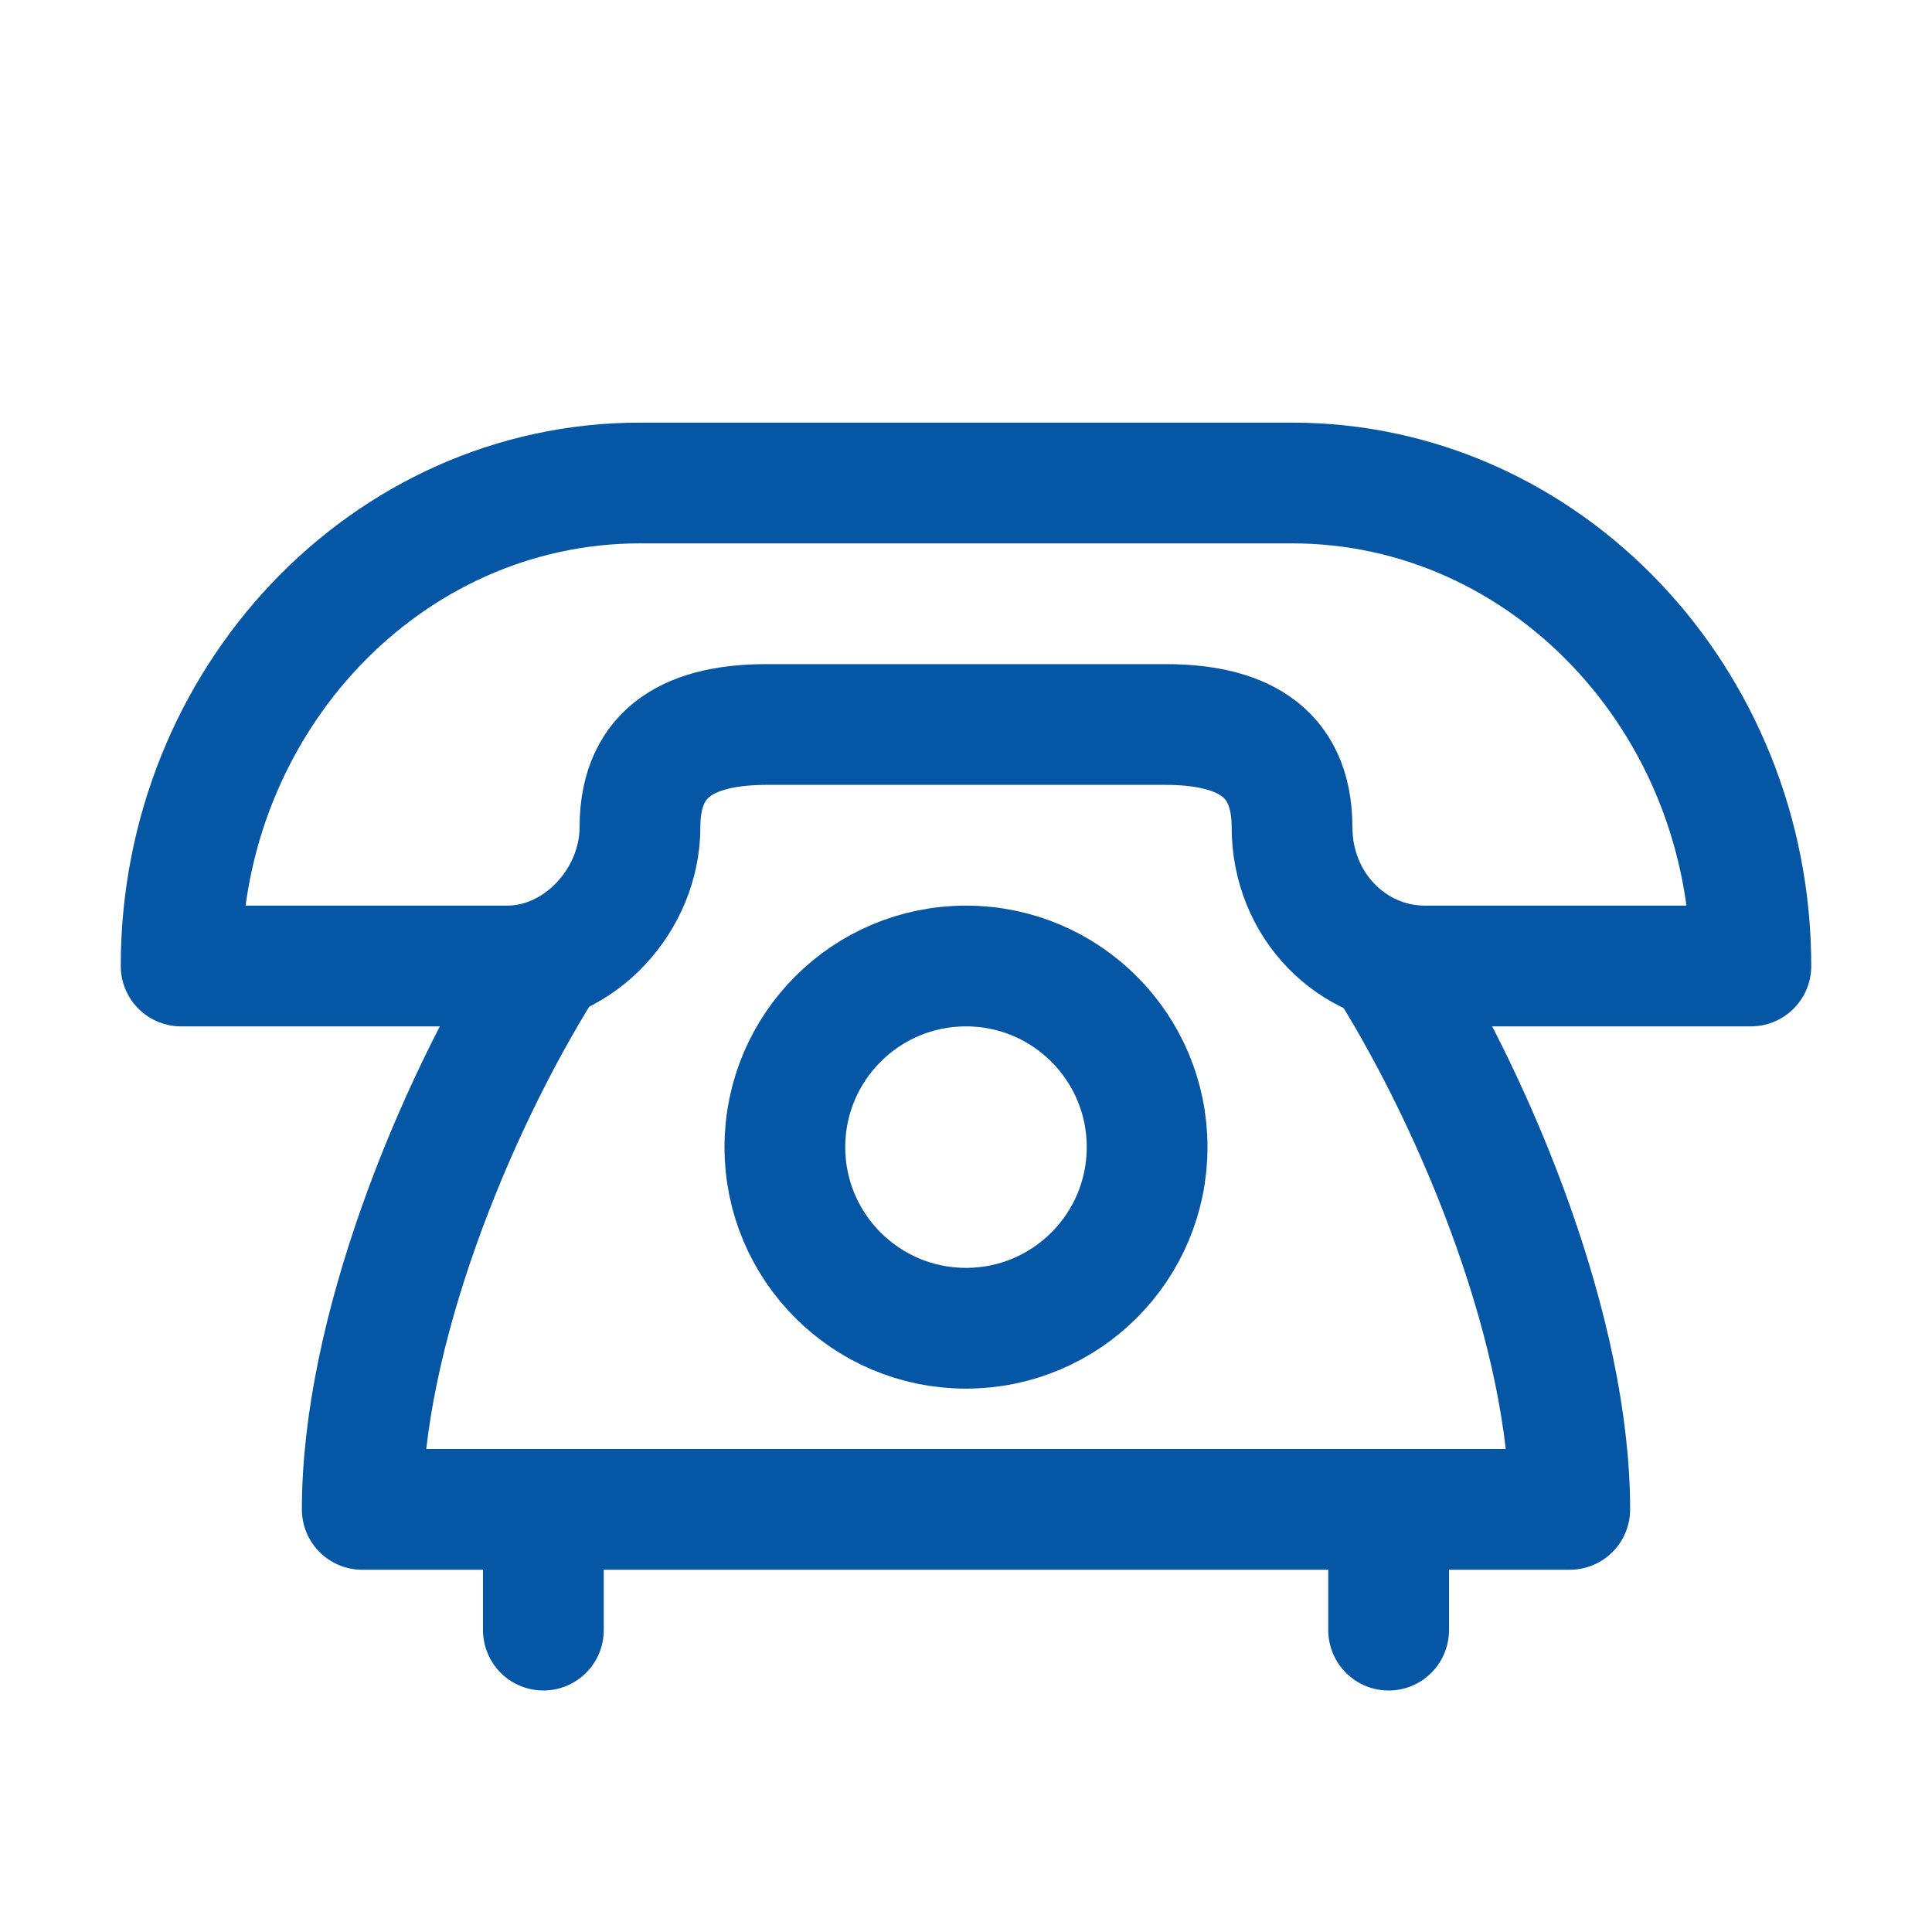
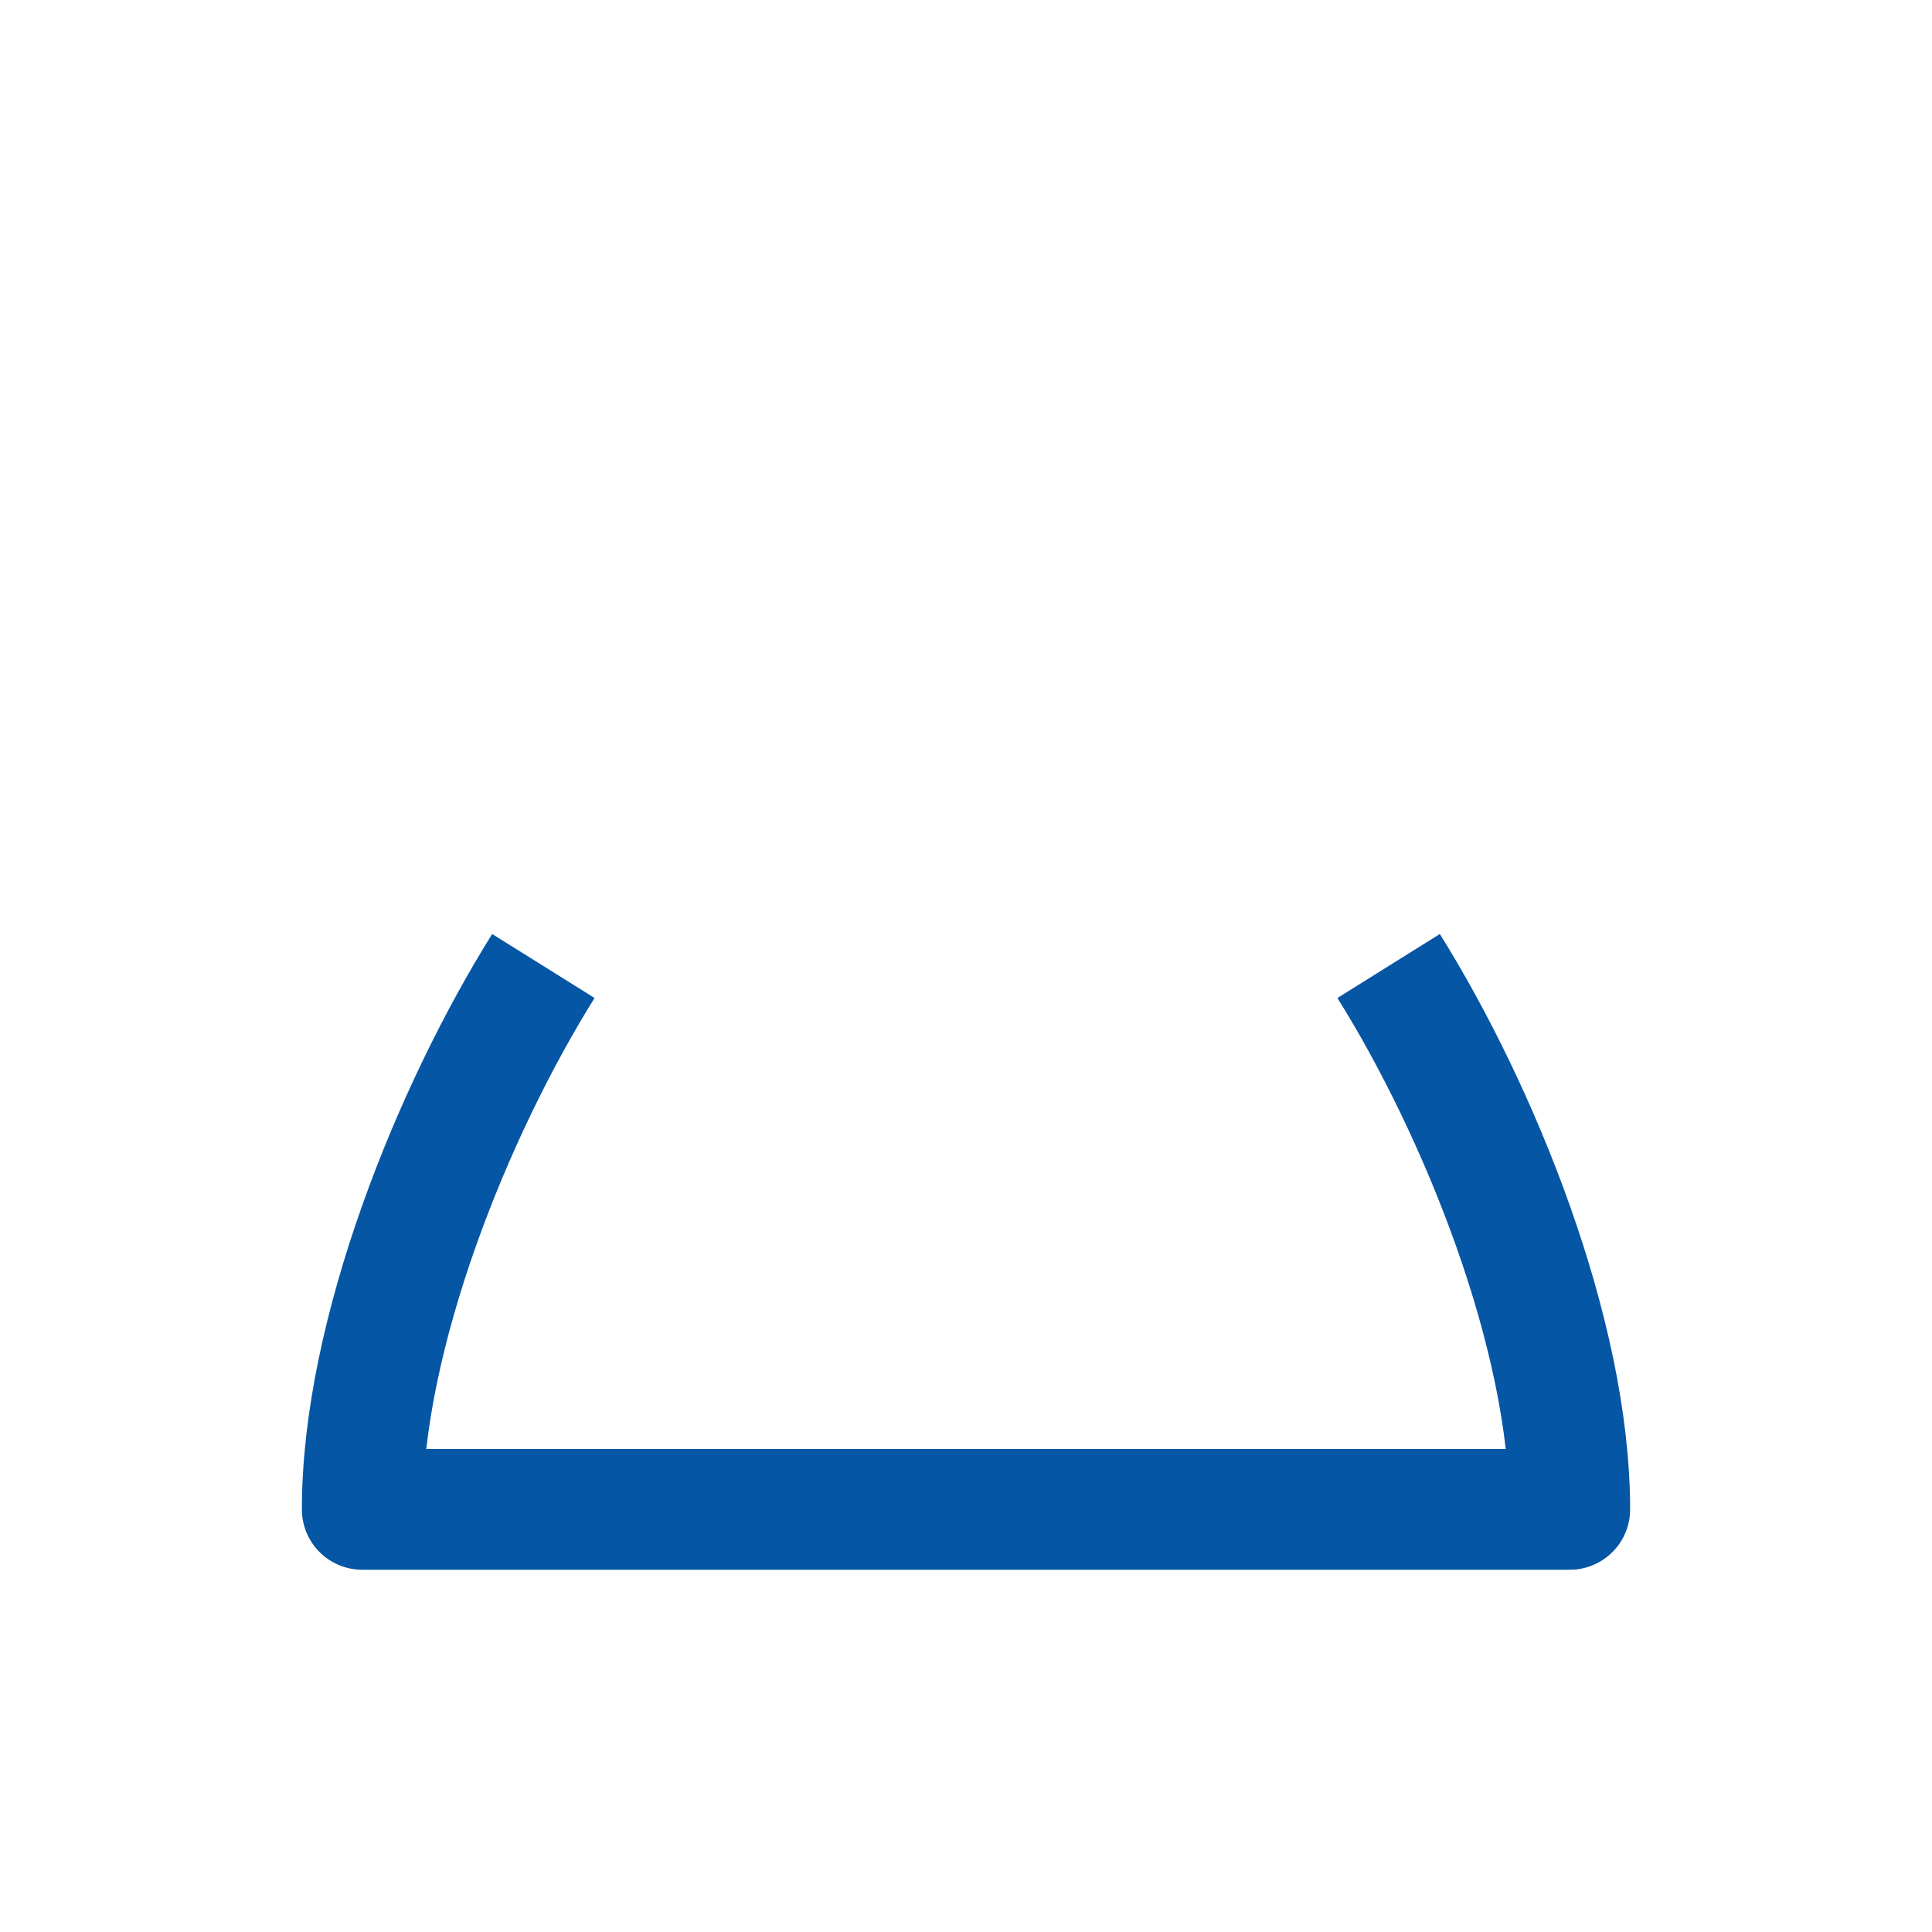
<svg xmlns="http://www.w3.org/2000/svg" id="Icons" x="0px" y="0px" viewBox="0 0 32 32" style="enable-background:new 0 0 32 32;" xml:space="preserve">
  <style type="text/css"> .st0{fill:none;stroke:#000000;stroke-width:2;stroke-miterlimit:10;} .st1{fill:none;stroke:#000000;stroke-width:2;stroke-linejoin:round;stroke-miterlimit:10;} .st2{fill:none;stroke:#000000;stroke-width:2;stroke-linecap:round;stroke-linejoin:round;stroke-miterlimit:10;} .st3{fill:none;stroke:#000000;stroke-width:2;stroke-linecap:round;stroke-miterlimit:10;} .st4{fill:none;stroke:#000000;stroke-width:2;stroke-linejoin:round;stroke-miterlimit:10;stroke-dasharray:3;} </style>
-   <circle class="st1" cx="16" cy="19" r="3" id="id_102" style="stroke: rgb(5, 86, 165);" />
-   <path class="st1" d="M12.7,12h6.6c1.2,0,2.1,0.4,2.1,1.7v0c0,1.3,1,2.3,2.2,2.3H29c0-4.4-3.4-8-7.6-8H10.6C6.4,8,3,11.6,3,16h5.4 c1.2,0,2.2-1.1,2.2-2.3v0C10.6,12.4,11.5,12,12.7,12z" id="id_103" style="stroke: rgb(5, 86, 165);" />
-   <line class="st2" x1="23" y1="25" x2="23" y2="27" id="id_104" style="stroke: rgb(5, 86, 165);" />
-   <line class="st2" x1="9" y1="25" x2="9" y2="27" id="id_105" style="stroke: rgb(5, 86, 165);" />
  <path class="st1" d="M9,16c-1.5,2.4-3,6.1-3,9v0h20v0c0-2.9-1.5-6.6-3-9" id="id_106" style="stroke: rgb(5, 86, 165);" />
</svg>